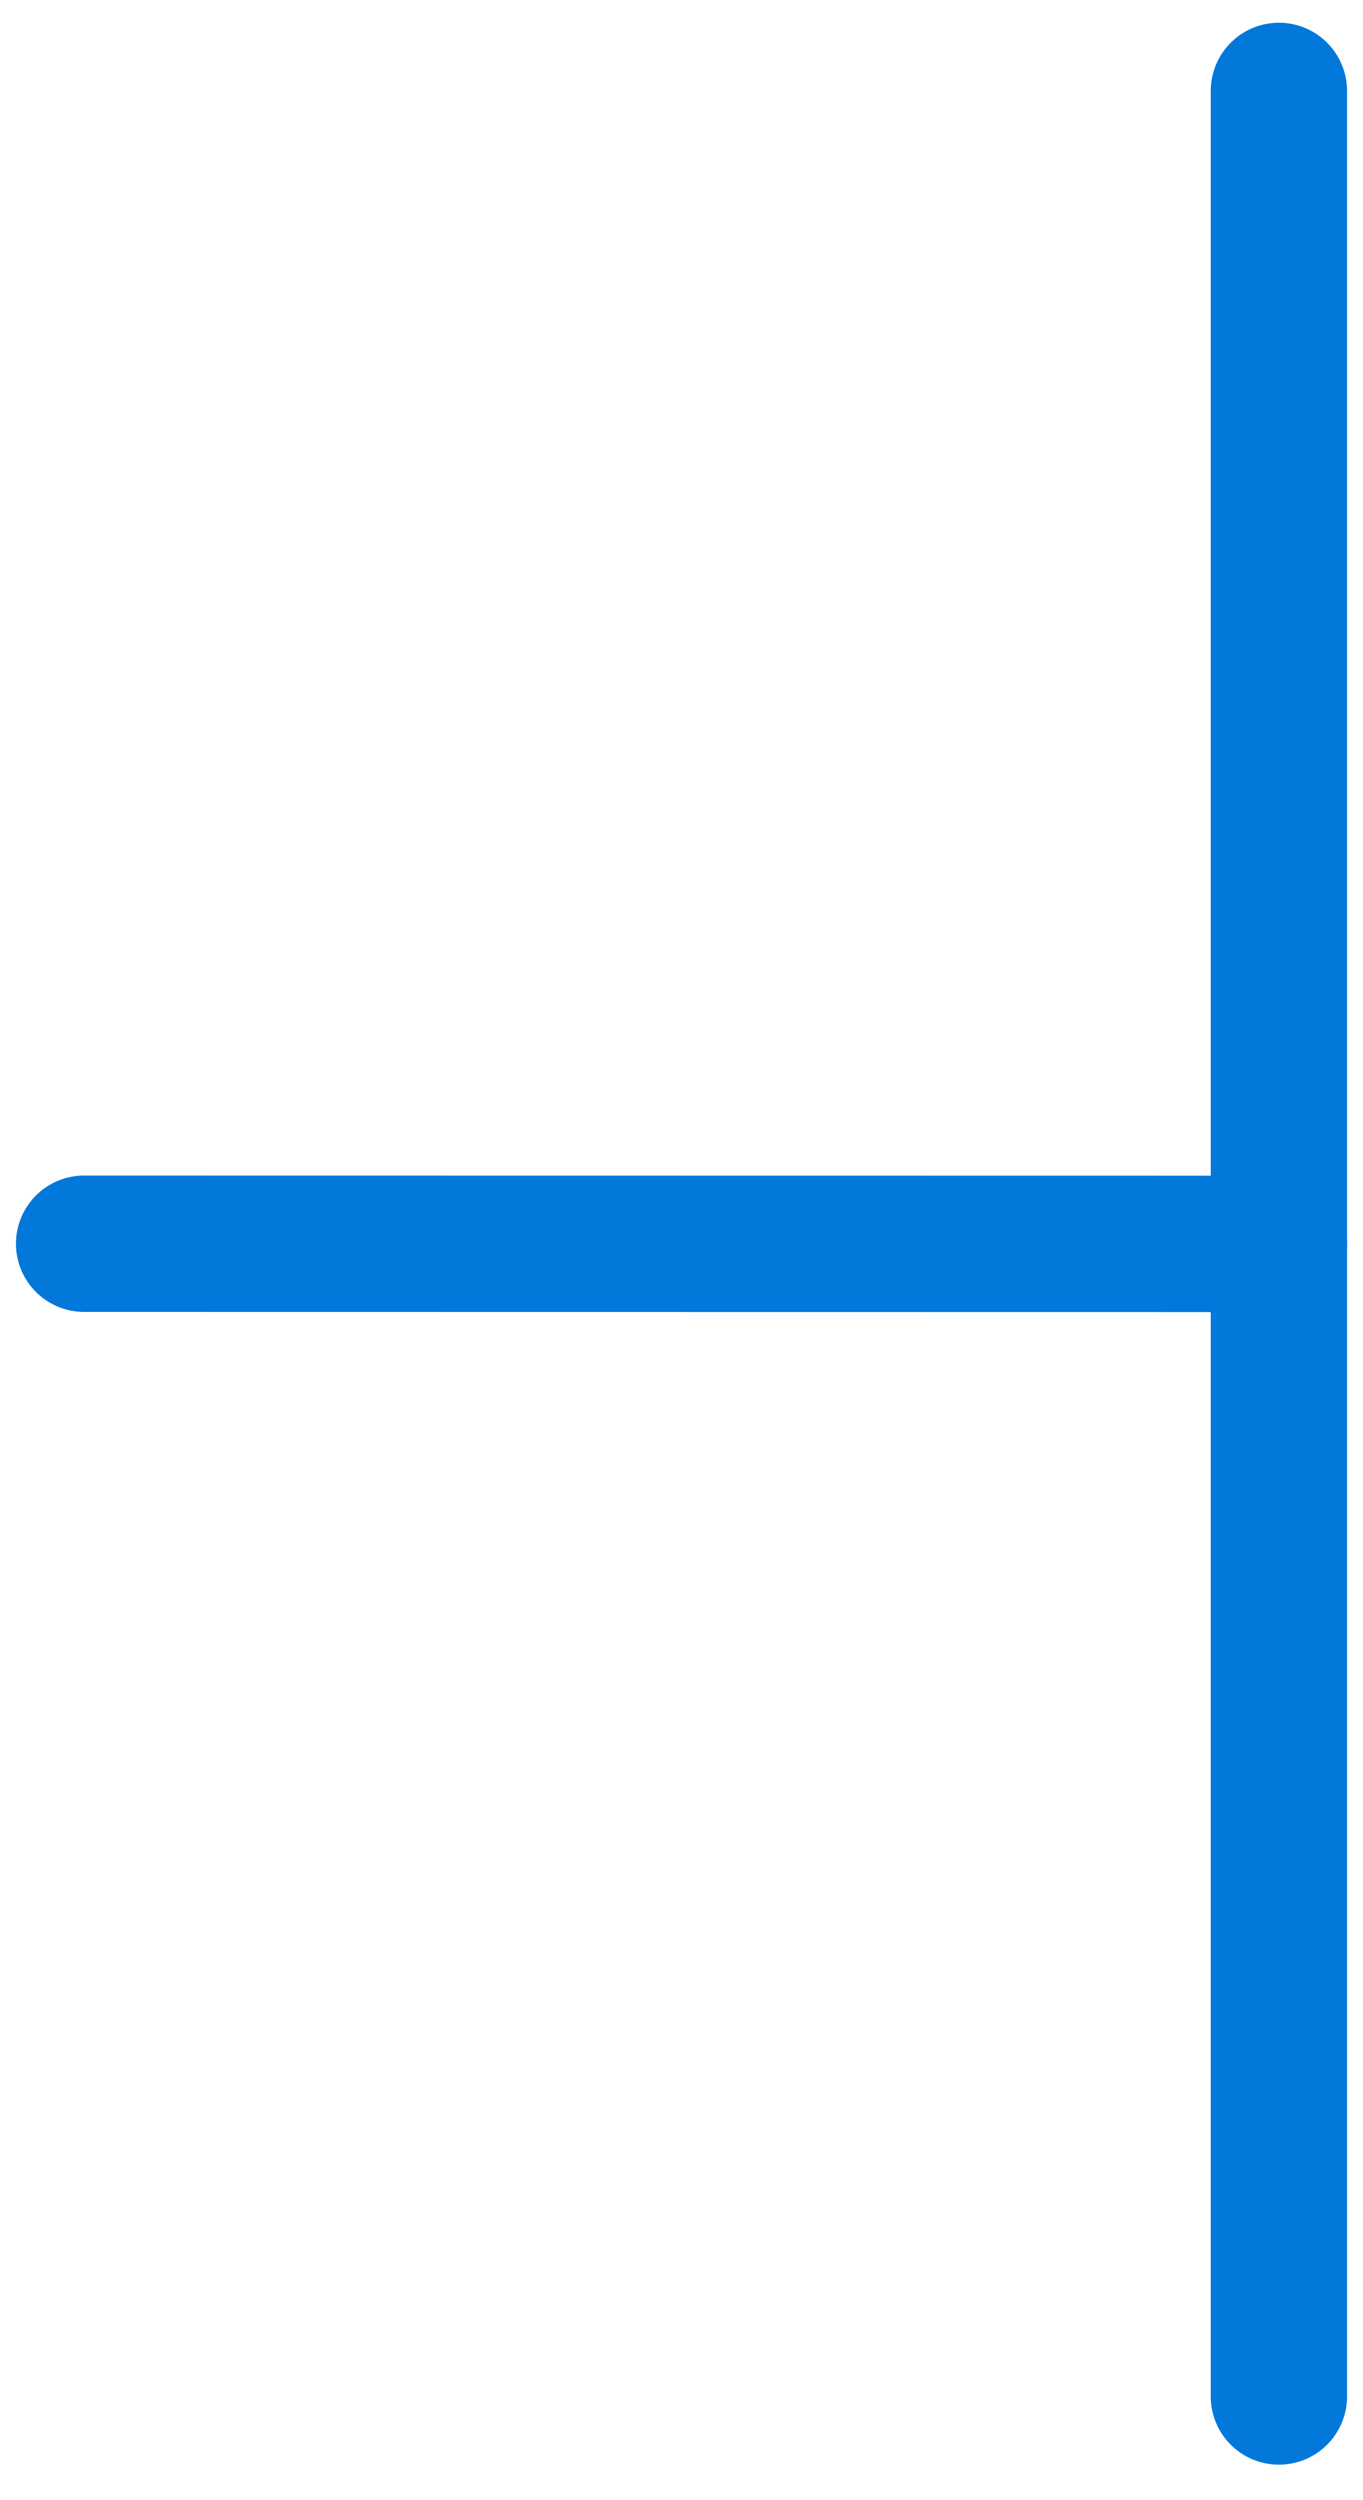
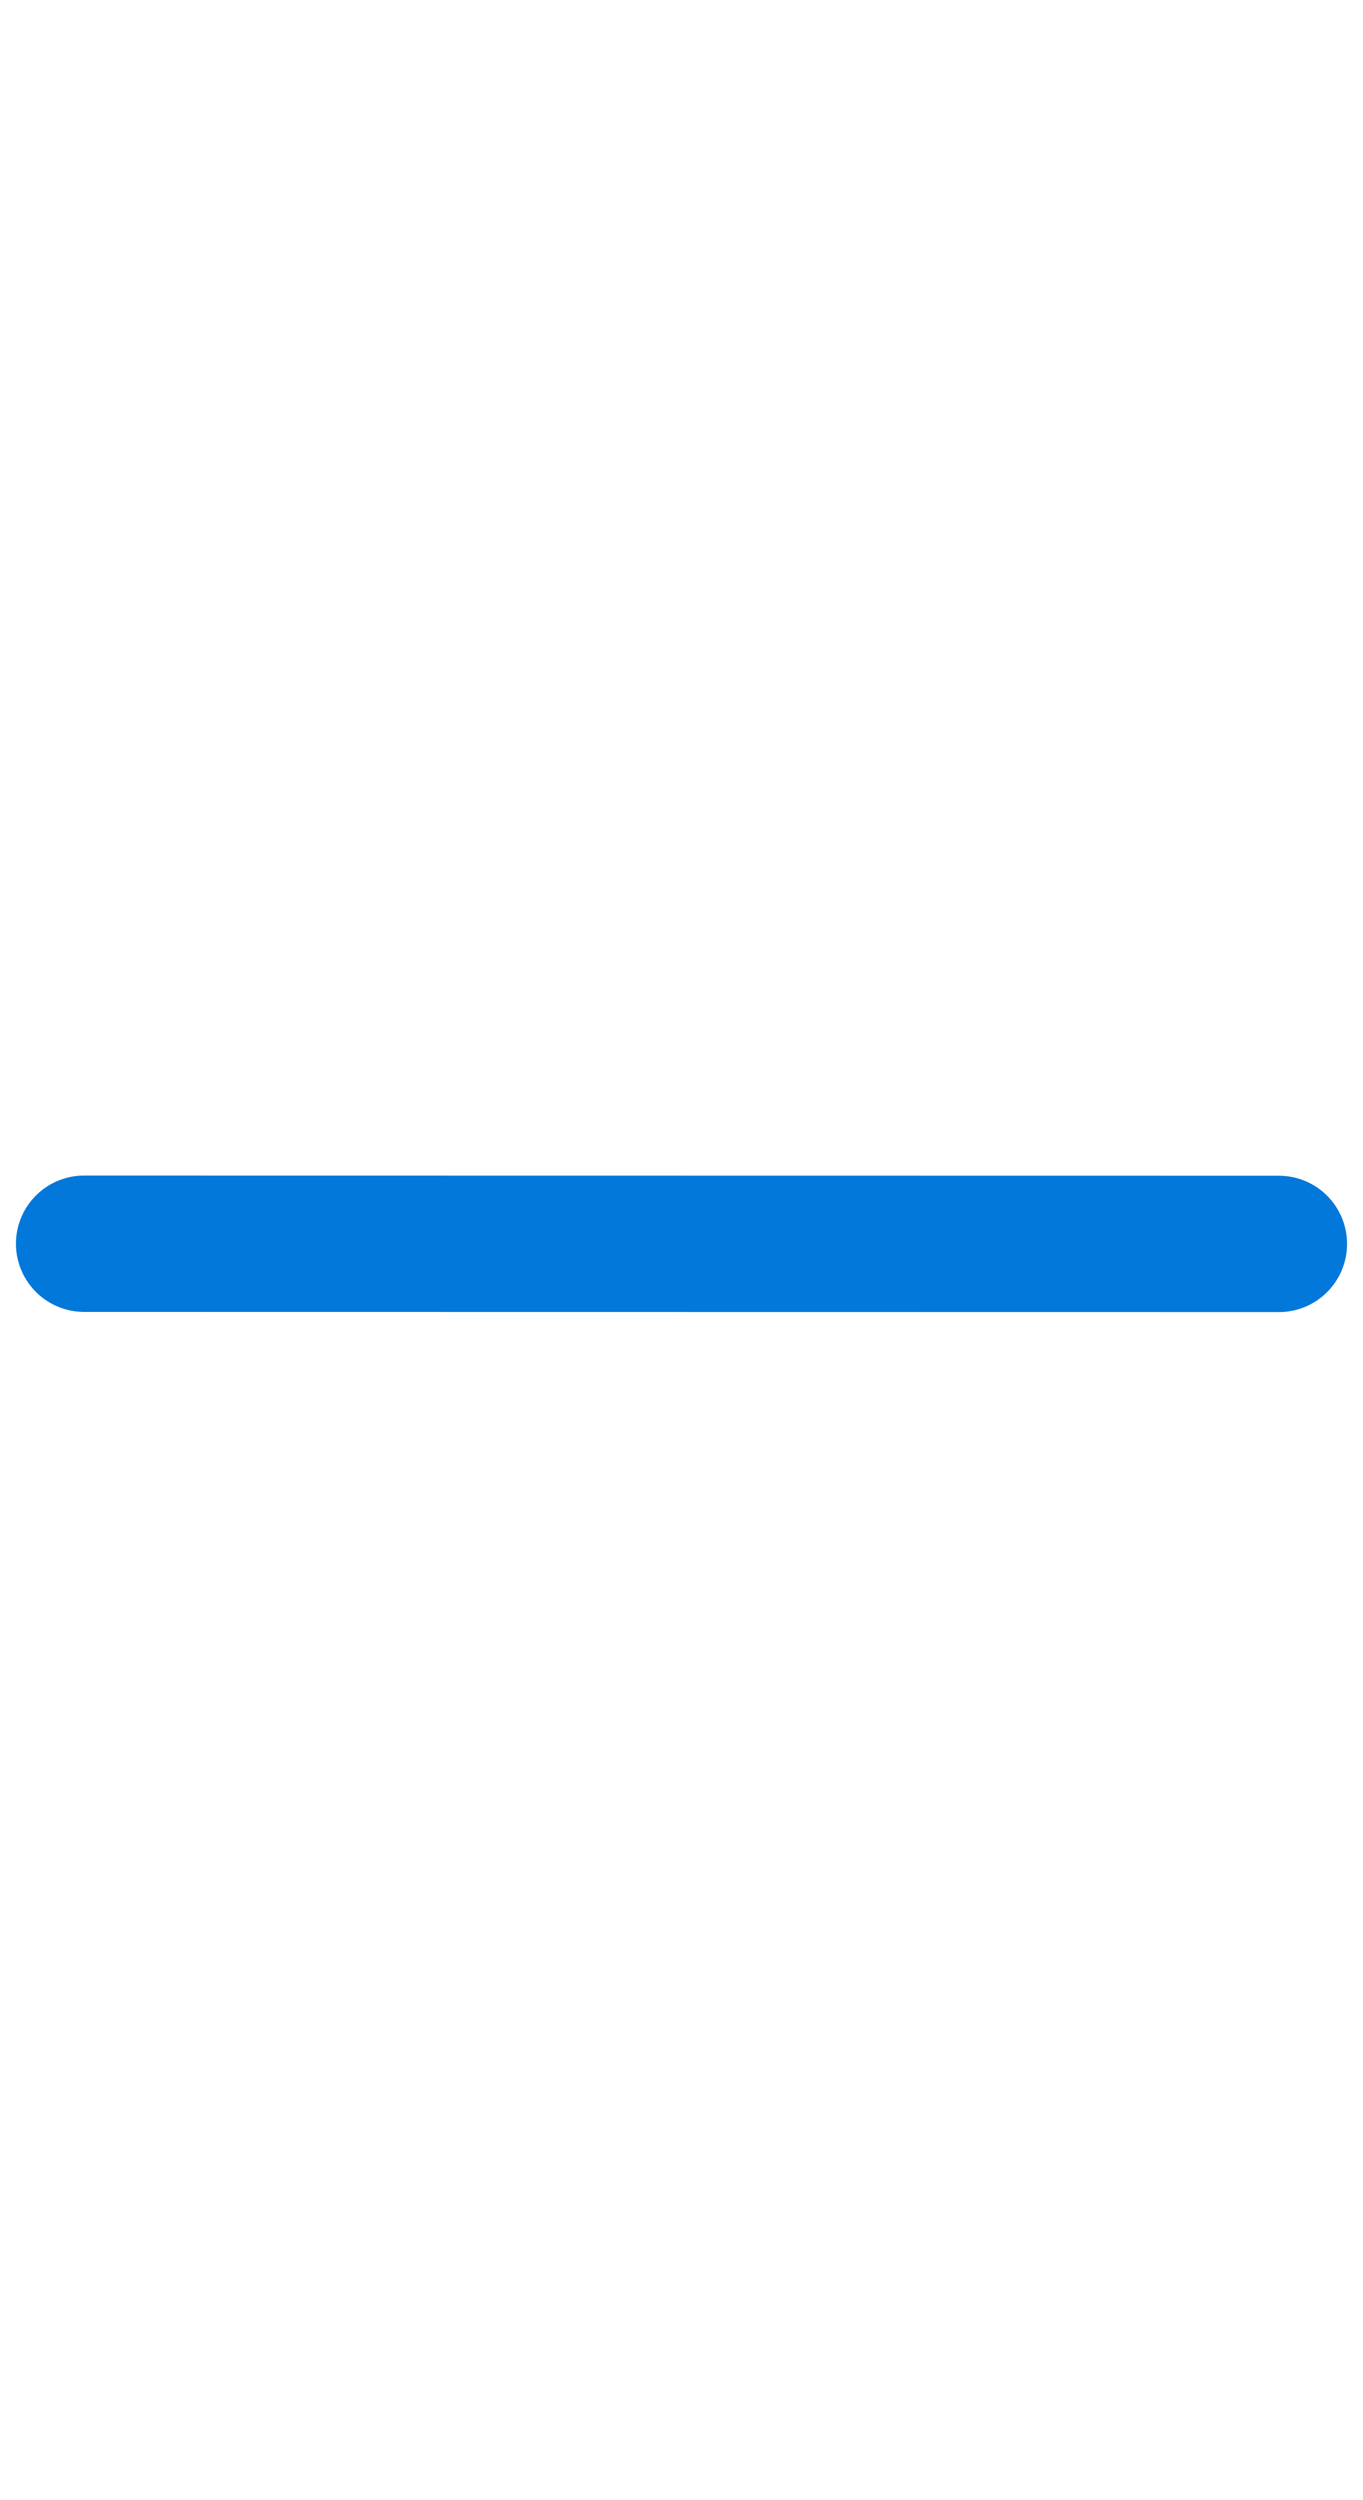
<svg xmlns="http://www.w3.org/2000/svg" width="30" height="55" viewBox="0 0 30 55" fill="none">
-   <path d="M28.149 52.719L28.149 2" stroke="#0278DB" stroke-width="3" stroke-linecap="round" stroke-linejoin="round" />
  <path d="M1.851 27.36L28.149 27.364" stroke="#0278DB" stroke-width="3" stroke-linecap="round" stroke-linejoin="round" />
</svg>